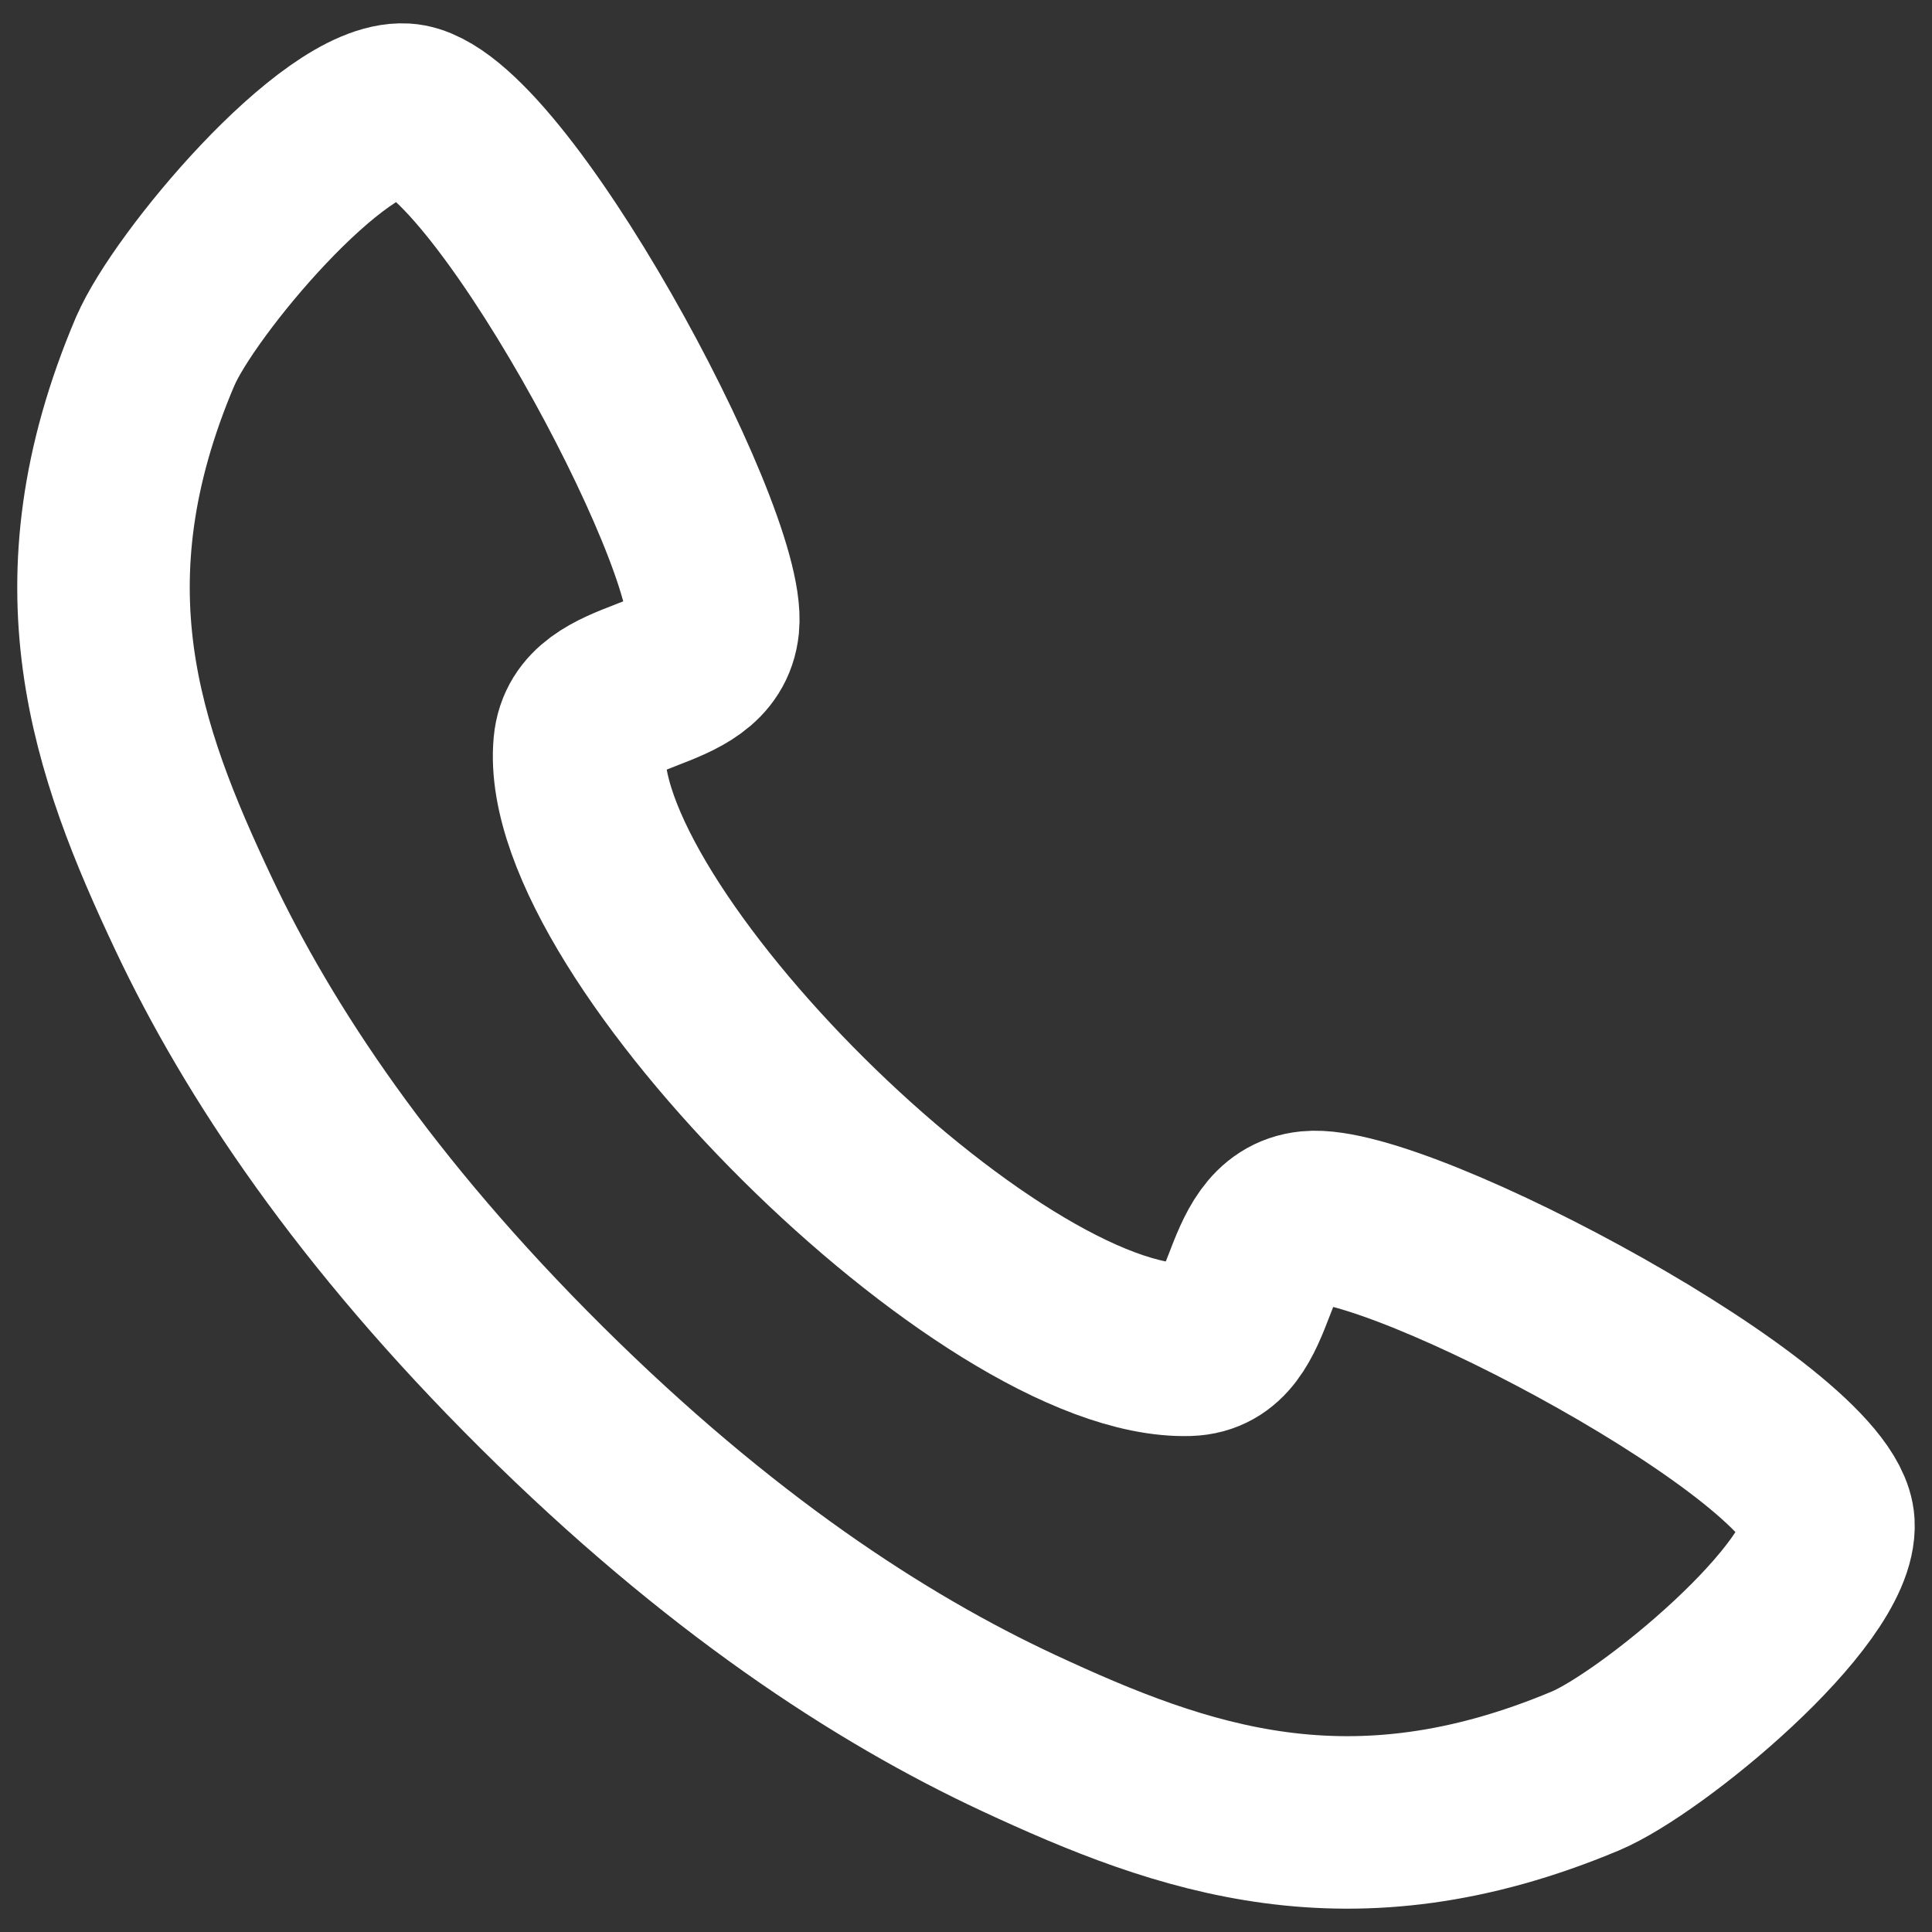
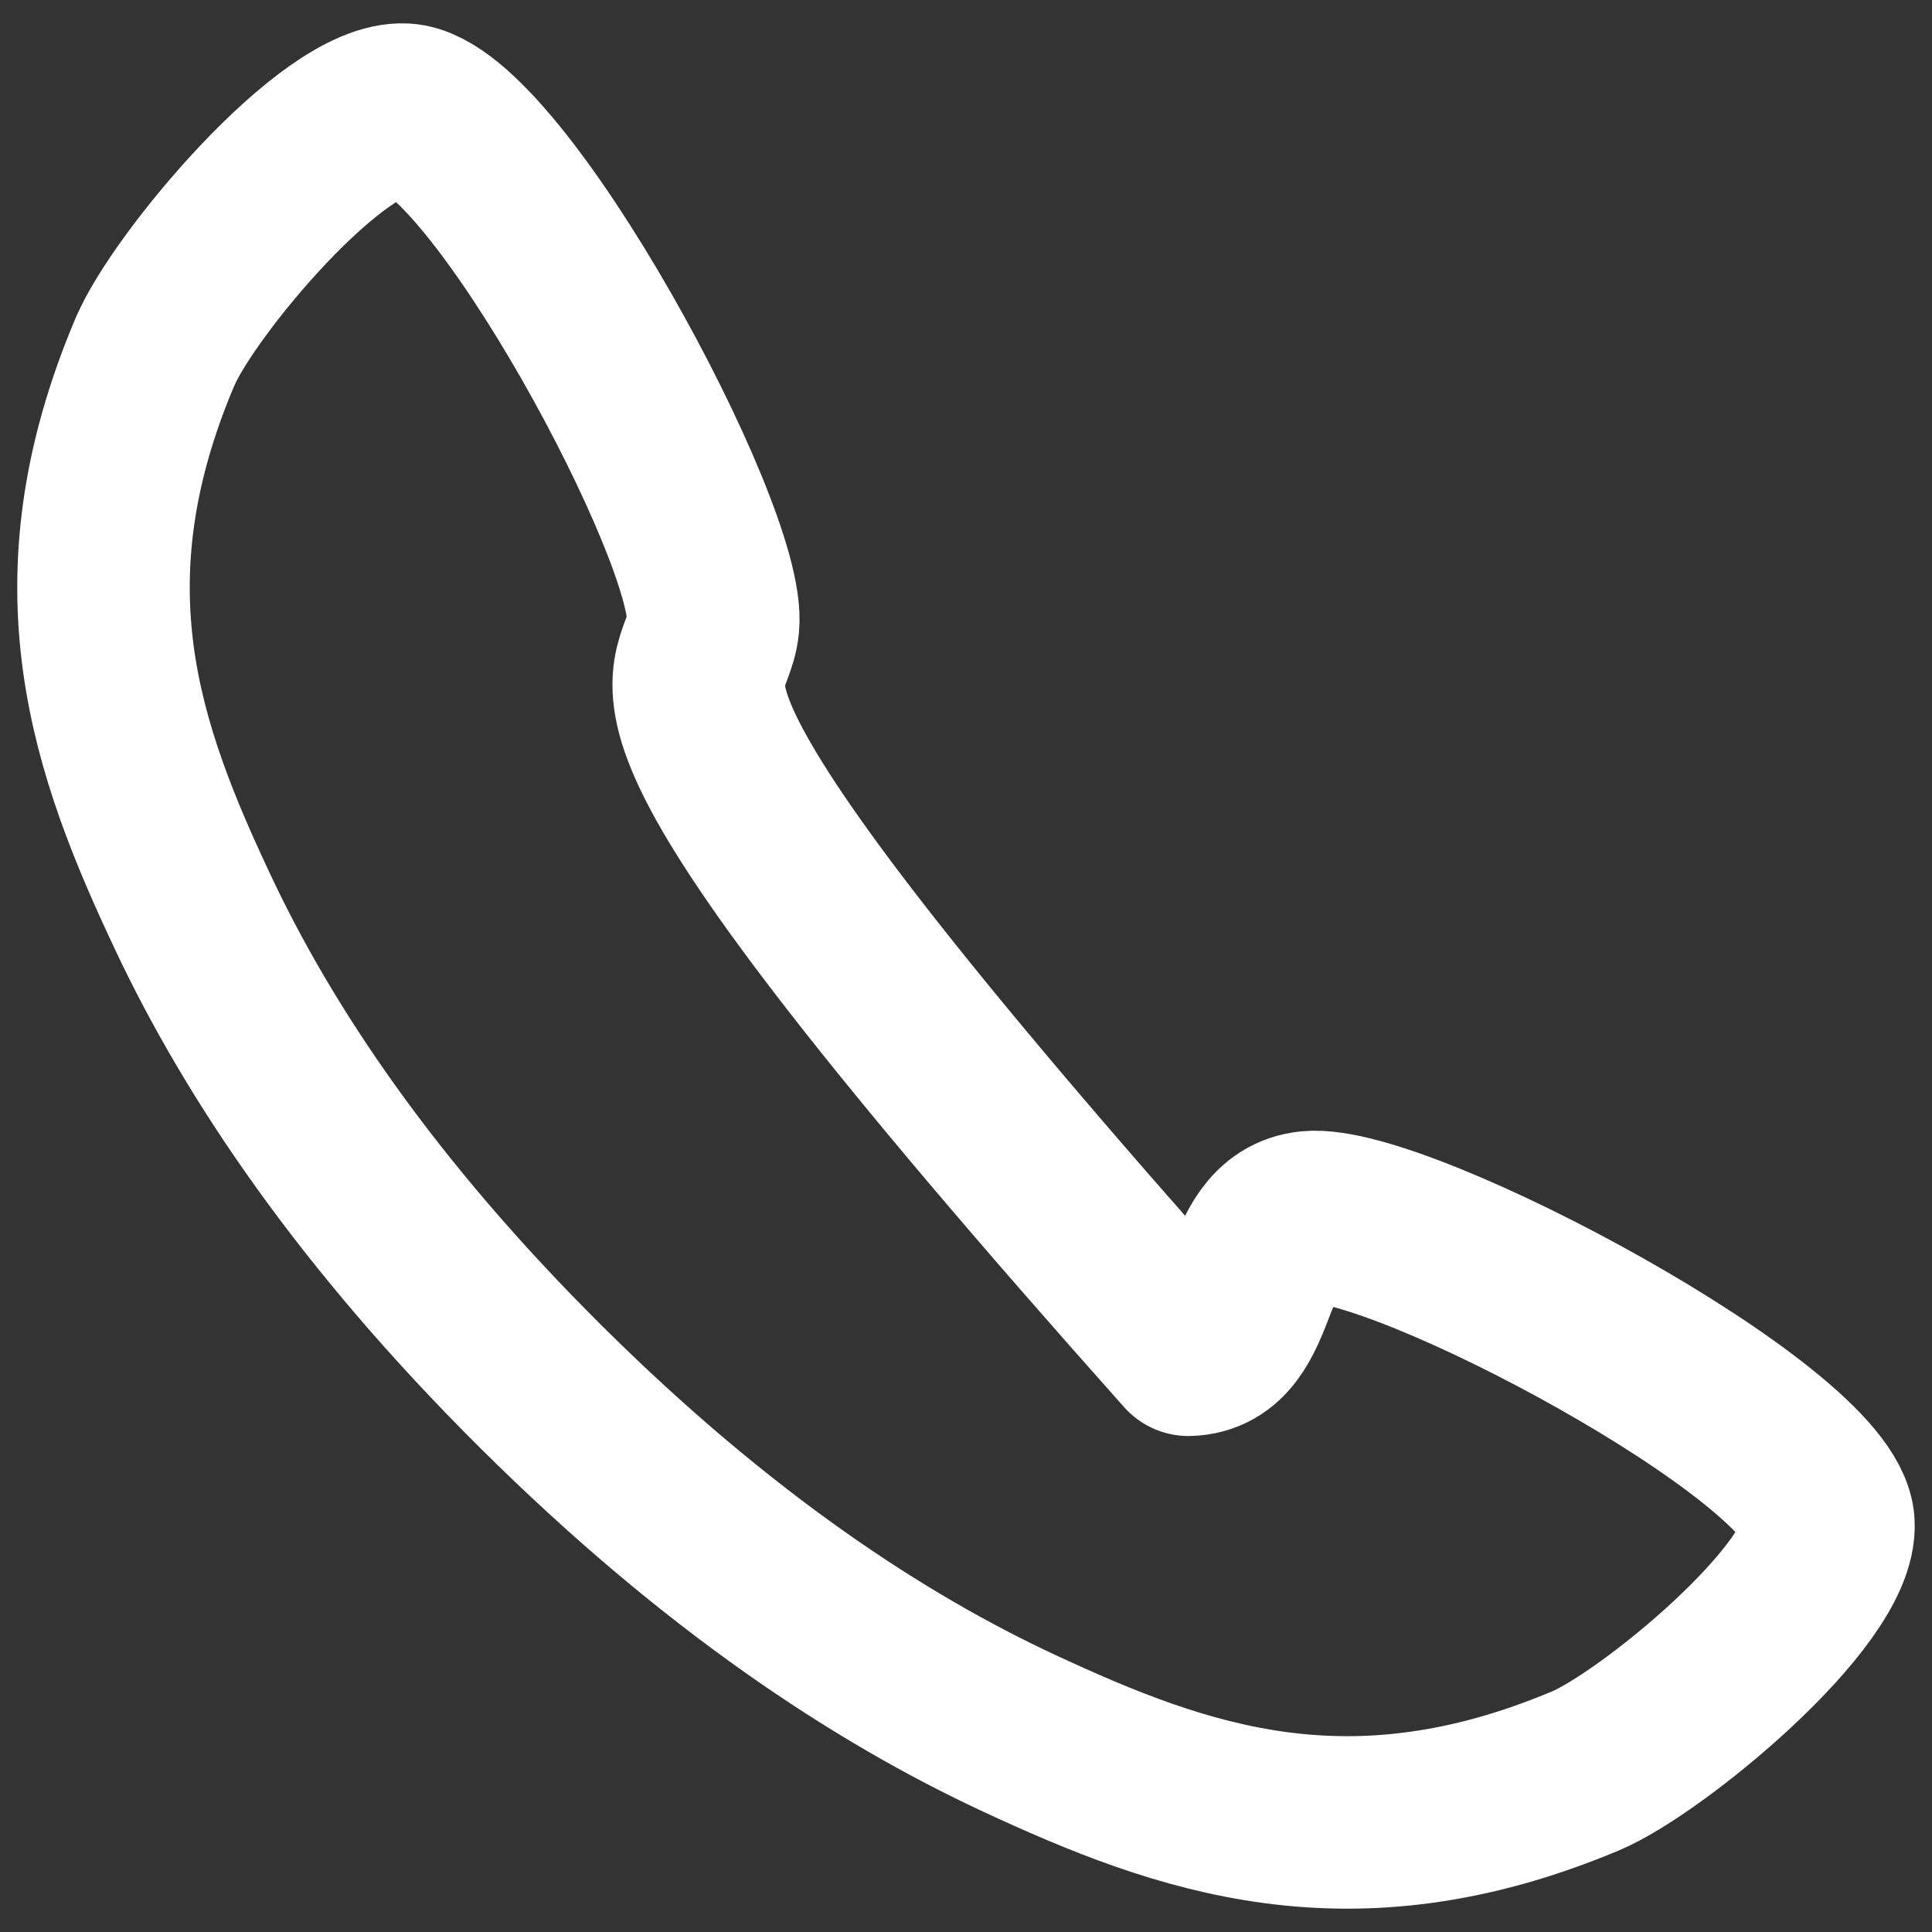
<svg xmlns="http://www.w3.org/2000/svg" width="28" height="28" viewBox="0 0 28 28" fill="none">
  <rect x="0" y="0" width="28" height="28" fill="#333333" stroke="none" />
-   <path d="M2.251 5.087C0.815 8.461 1.685 10.87 2.807 13.247C3.751 15.245 5.294 17.57 7.849 20.107C10.404 22.644 12.746 24.176 14.758 25.114C17.152 26.229 19.578 27.092 22.977 25.666C23.934 25.264 26.558 23.111 26.499 22.08C26.423 20.779 20.282 17.511 18.976 17.641C17.942 17.745 18.264 19.53 17.225 19.562C14.36 19.652 8.15 13.485 8.4 10.798C8.495 9.77 10.229 10.086 10.334 9.059C10.466 7.762 7.174 1.664 5.863 1.589C4.825 1.529 2.657 4.135 2.252 5.087H2.251Z" stroke="white" stroke-width="2.5" stroke-linecap="round" stroke-linejoin="round" />
+   <path d="M2.251 5.087C0.815 8.461 1.685 10.87 2.807 13.247C3.751 15.245 5.294 17.57 7.849 20.107C10.404 22.644 12.746 24.176 14.758 25.114C17.152 26.229 19.578 27.092 22.977 25.666C23.934 25.264 26.558 23.111 26.499 22.08C26.423 20.779 20.282 17.511 18.976 17.641C17.942 17.745 18.264 19.53 17.225 19.562C8.495 9.77 10.229 10.086 10.334 9.059C10.466 7.762 7.174 1.664 5.863 1.589C4.825 1.529 2.657 4.135 2.252 5.087H2.251Z" stroke="white" stroke-width="2.5" stroke-linecap="round" stroke-linejoin="round" />
</svg>